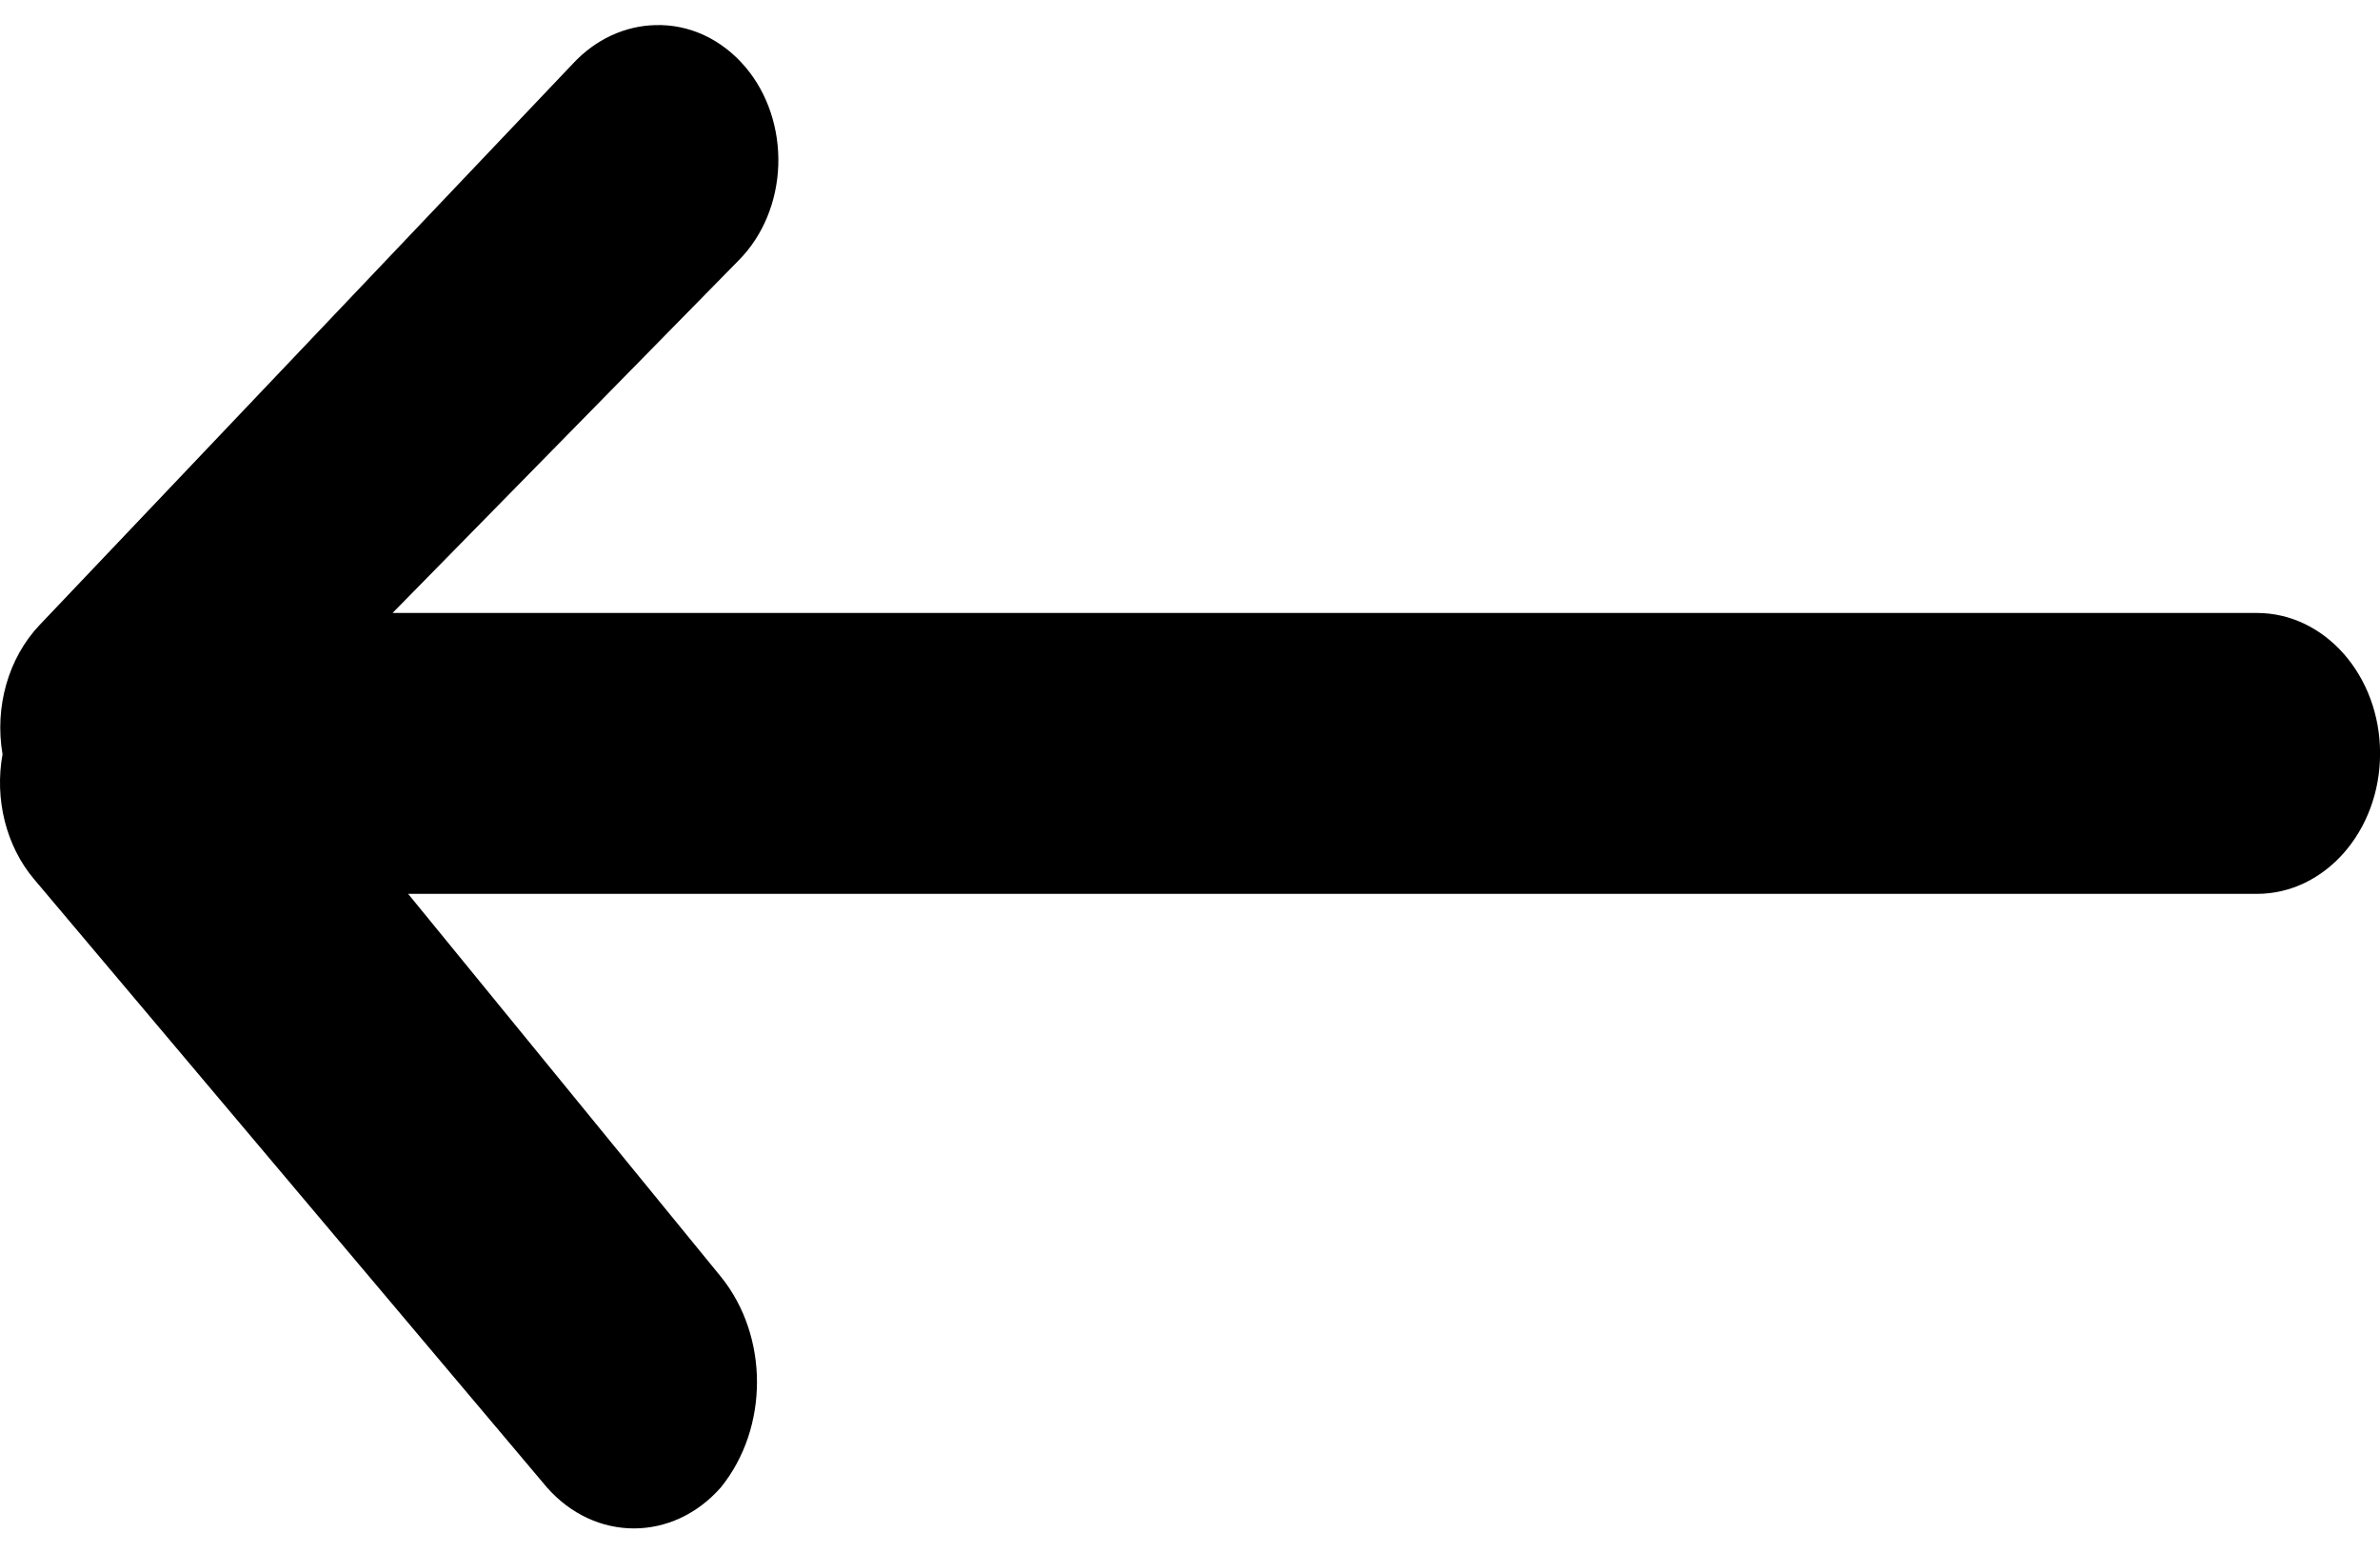
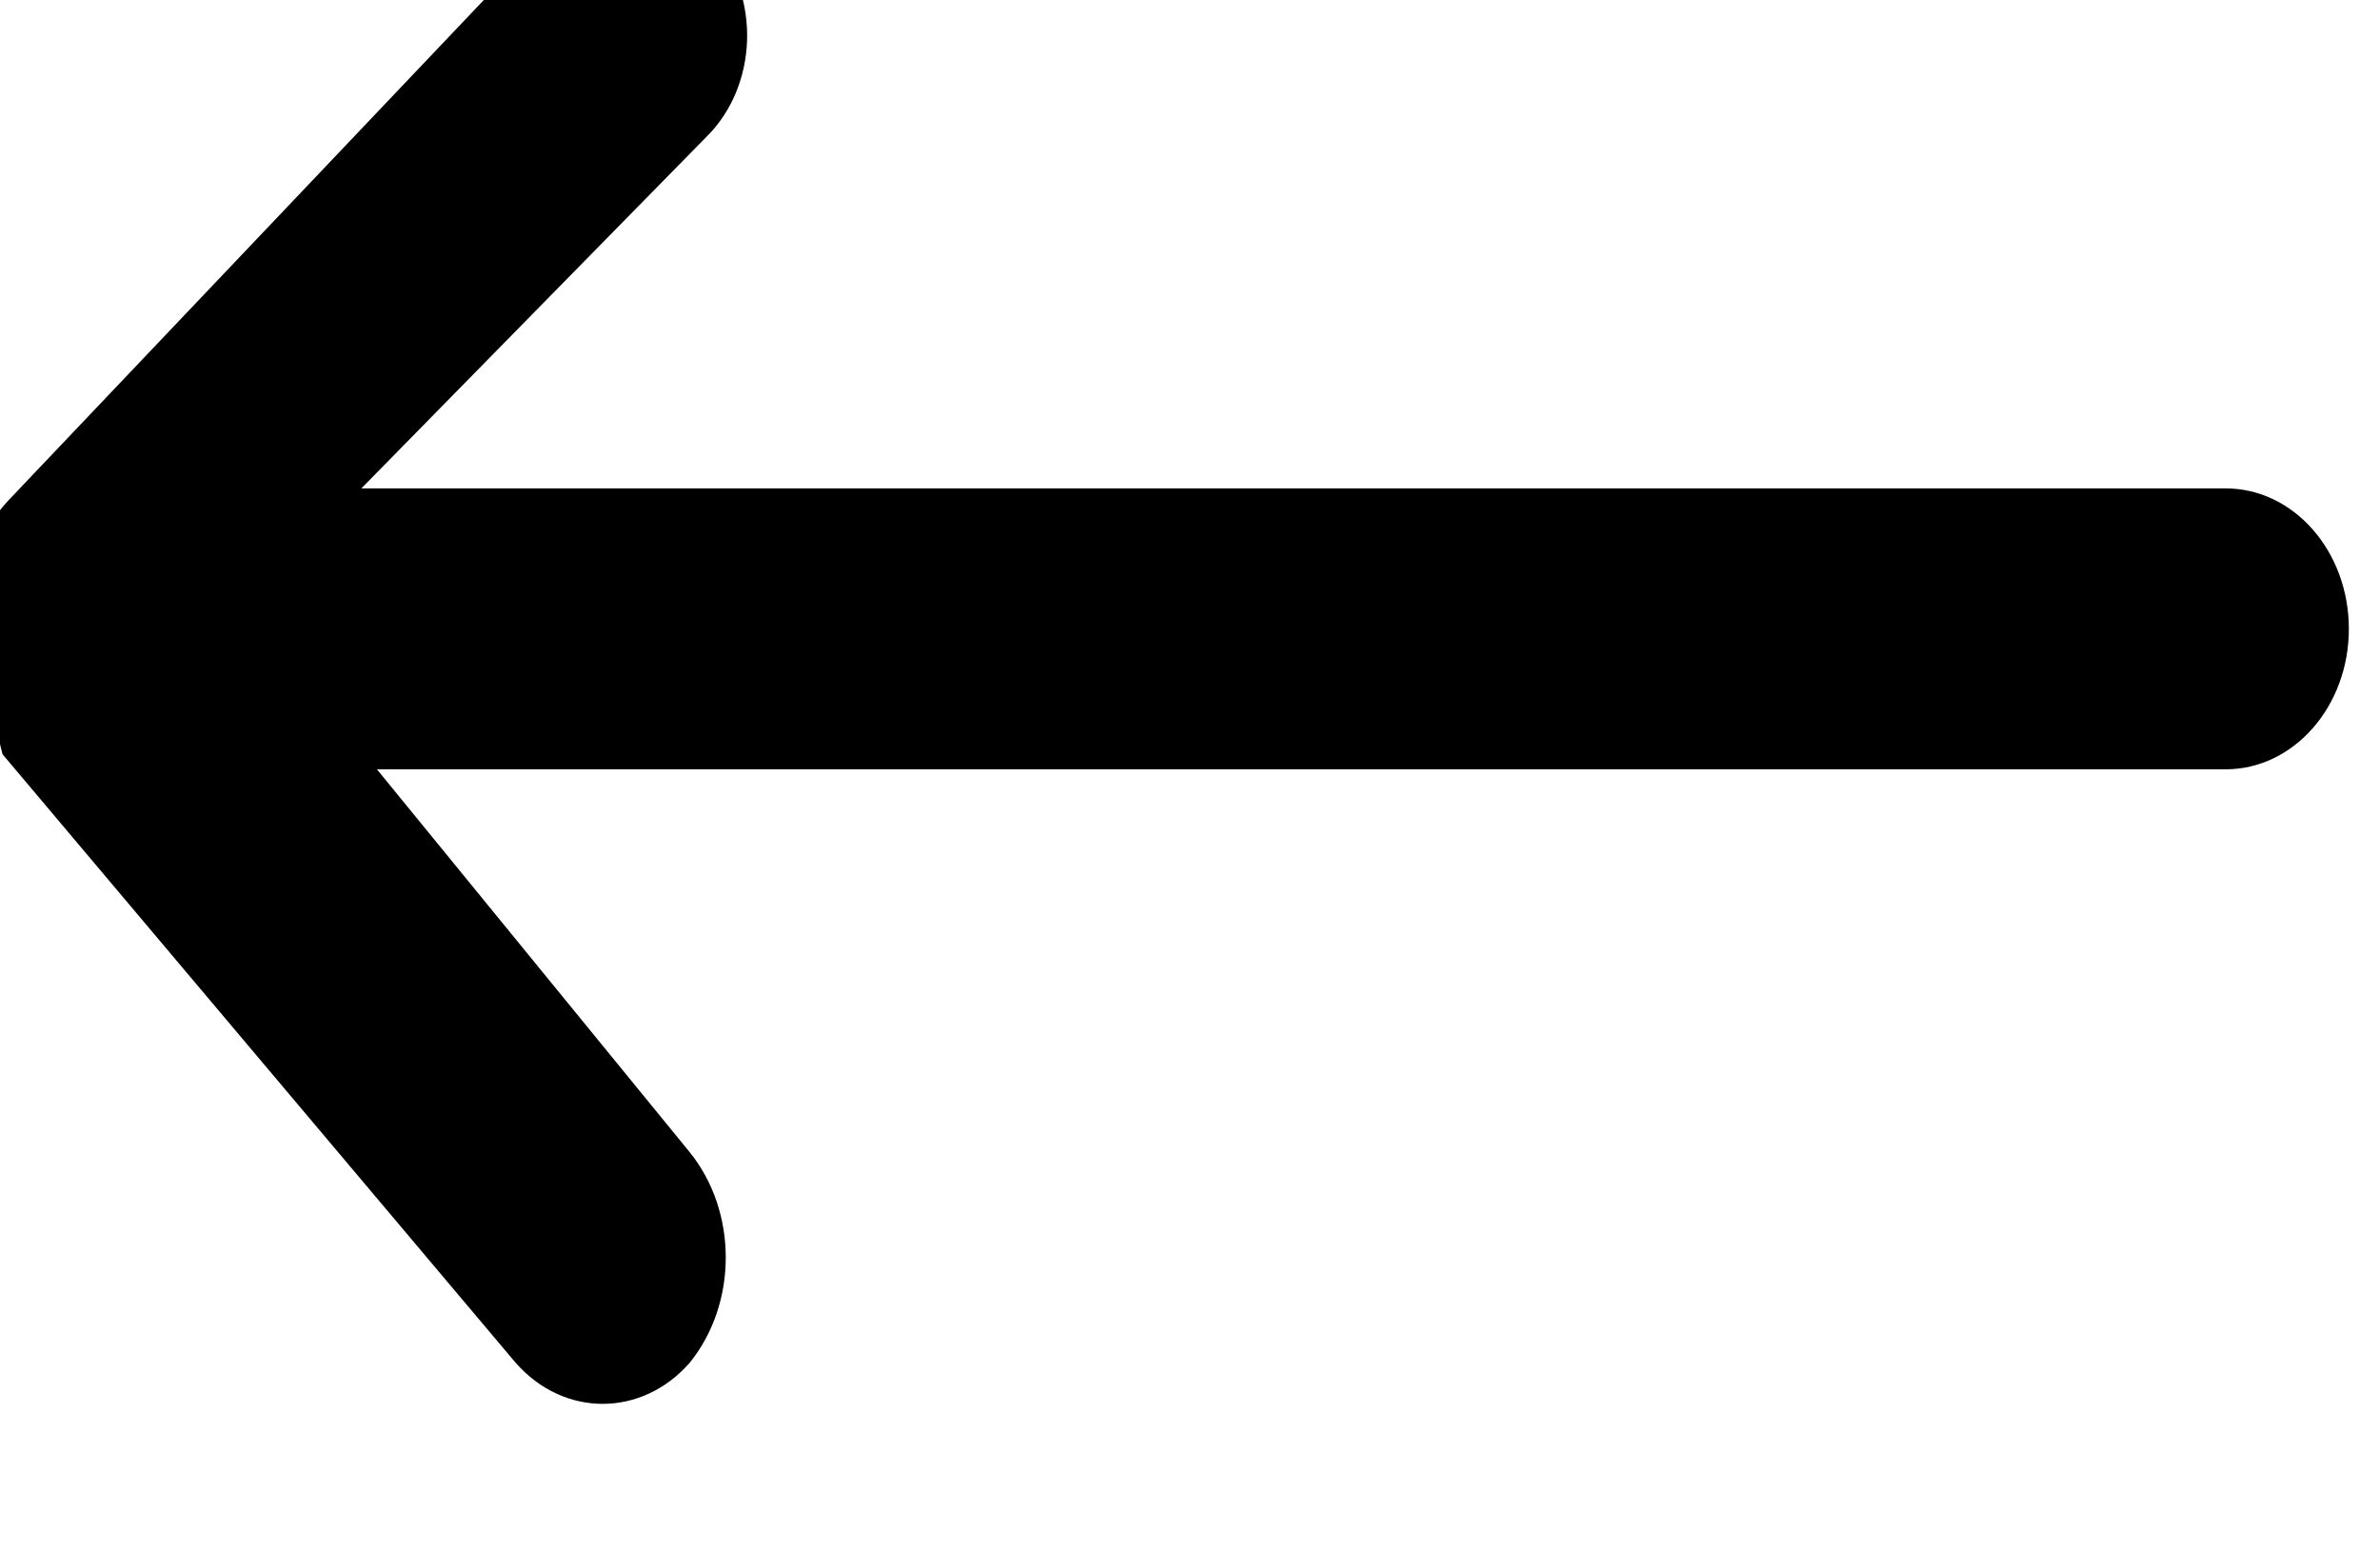
<svg xmlns="http://www.w3.org/2000/svg" xml:space="preserve" width="0.639in" height="0.417in" version="1.1" style="shape-rendering:geometricPrecision; text-rendering:geometricPrecision; image-rendering:optimizeQuality; fill-rule:evenodd; clip-rule:evenodd" viewBox="0 0 638.88 416.66">
  <defs>
    <style type="text/css">
   
    .fil0 {fill:black;fill-rule:nonzero}
   
  </style>
  </defs>
  <g id="Layer_x0020_1">
-     <path class="fil0" d="M0.68 202.3c-2.18,12.04 0.94,24.55 8.38,33.43l137.74 163.32c12.91,14.7 33.82,14.7 46.72,0 12.91,-15.96 12.91,-40.55 0,-56.52l-83.96 -102.76 496.28 0c18.26,0 33.06,-16.88 33.06,-37.69 0,-20.82 -14.8,-37.7 -33.06,-37.7l-500.46 0 92.99 -94.72c6.41,-6.48 10.22,-15.67 10.55,-25.45 0.32,-9.75 -2.84,-19.28 -8.79,-26.3 -6.32,-7.5 -15.13,-11.6 -24.24,-11.3 -8.21,0.2 -16.06,3.86 -22.04,10.28l-143.24 150.74c-8.36,8.82 -12.11,21.96 -9.93,34.67z" />
+     <path class="fil0" d="M0.68 202.3l137.74 163.32c12.91,14.7 33.82,14.7 46.72,0 12.91,-15.96 12.91,-40.55 0,-56.52l-83.96 -102.76 496.28 0c18.26,0 33.06,-16.88 33.06,-37.69 0,-20.82 -14.8,-37.7 -33.06,-37.7l-500.46 0 92.99 -94.72c6.41,-6.48 10.22,-15.67 10.55,-25.45 0.32,-9.75 -2.84,-19.28 -8.79,-26.3 -6.32,-7.5 -15.13,-11.6 -24.24,-11.3 -8.21,0.2 -16.06,3.86 -22.04,10.28l-143.24 150.74c-8.36,8.82 -12.11,21.96 -9.93,34.67z" />
  </g>
</svg>